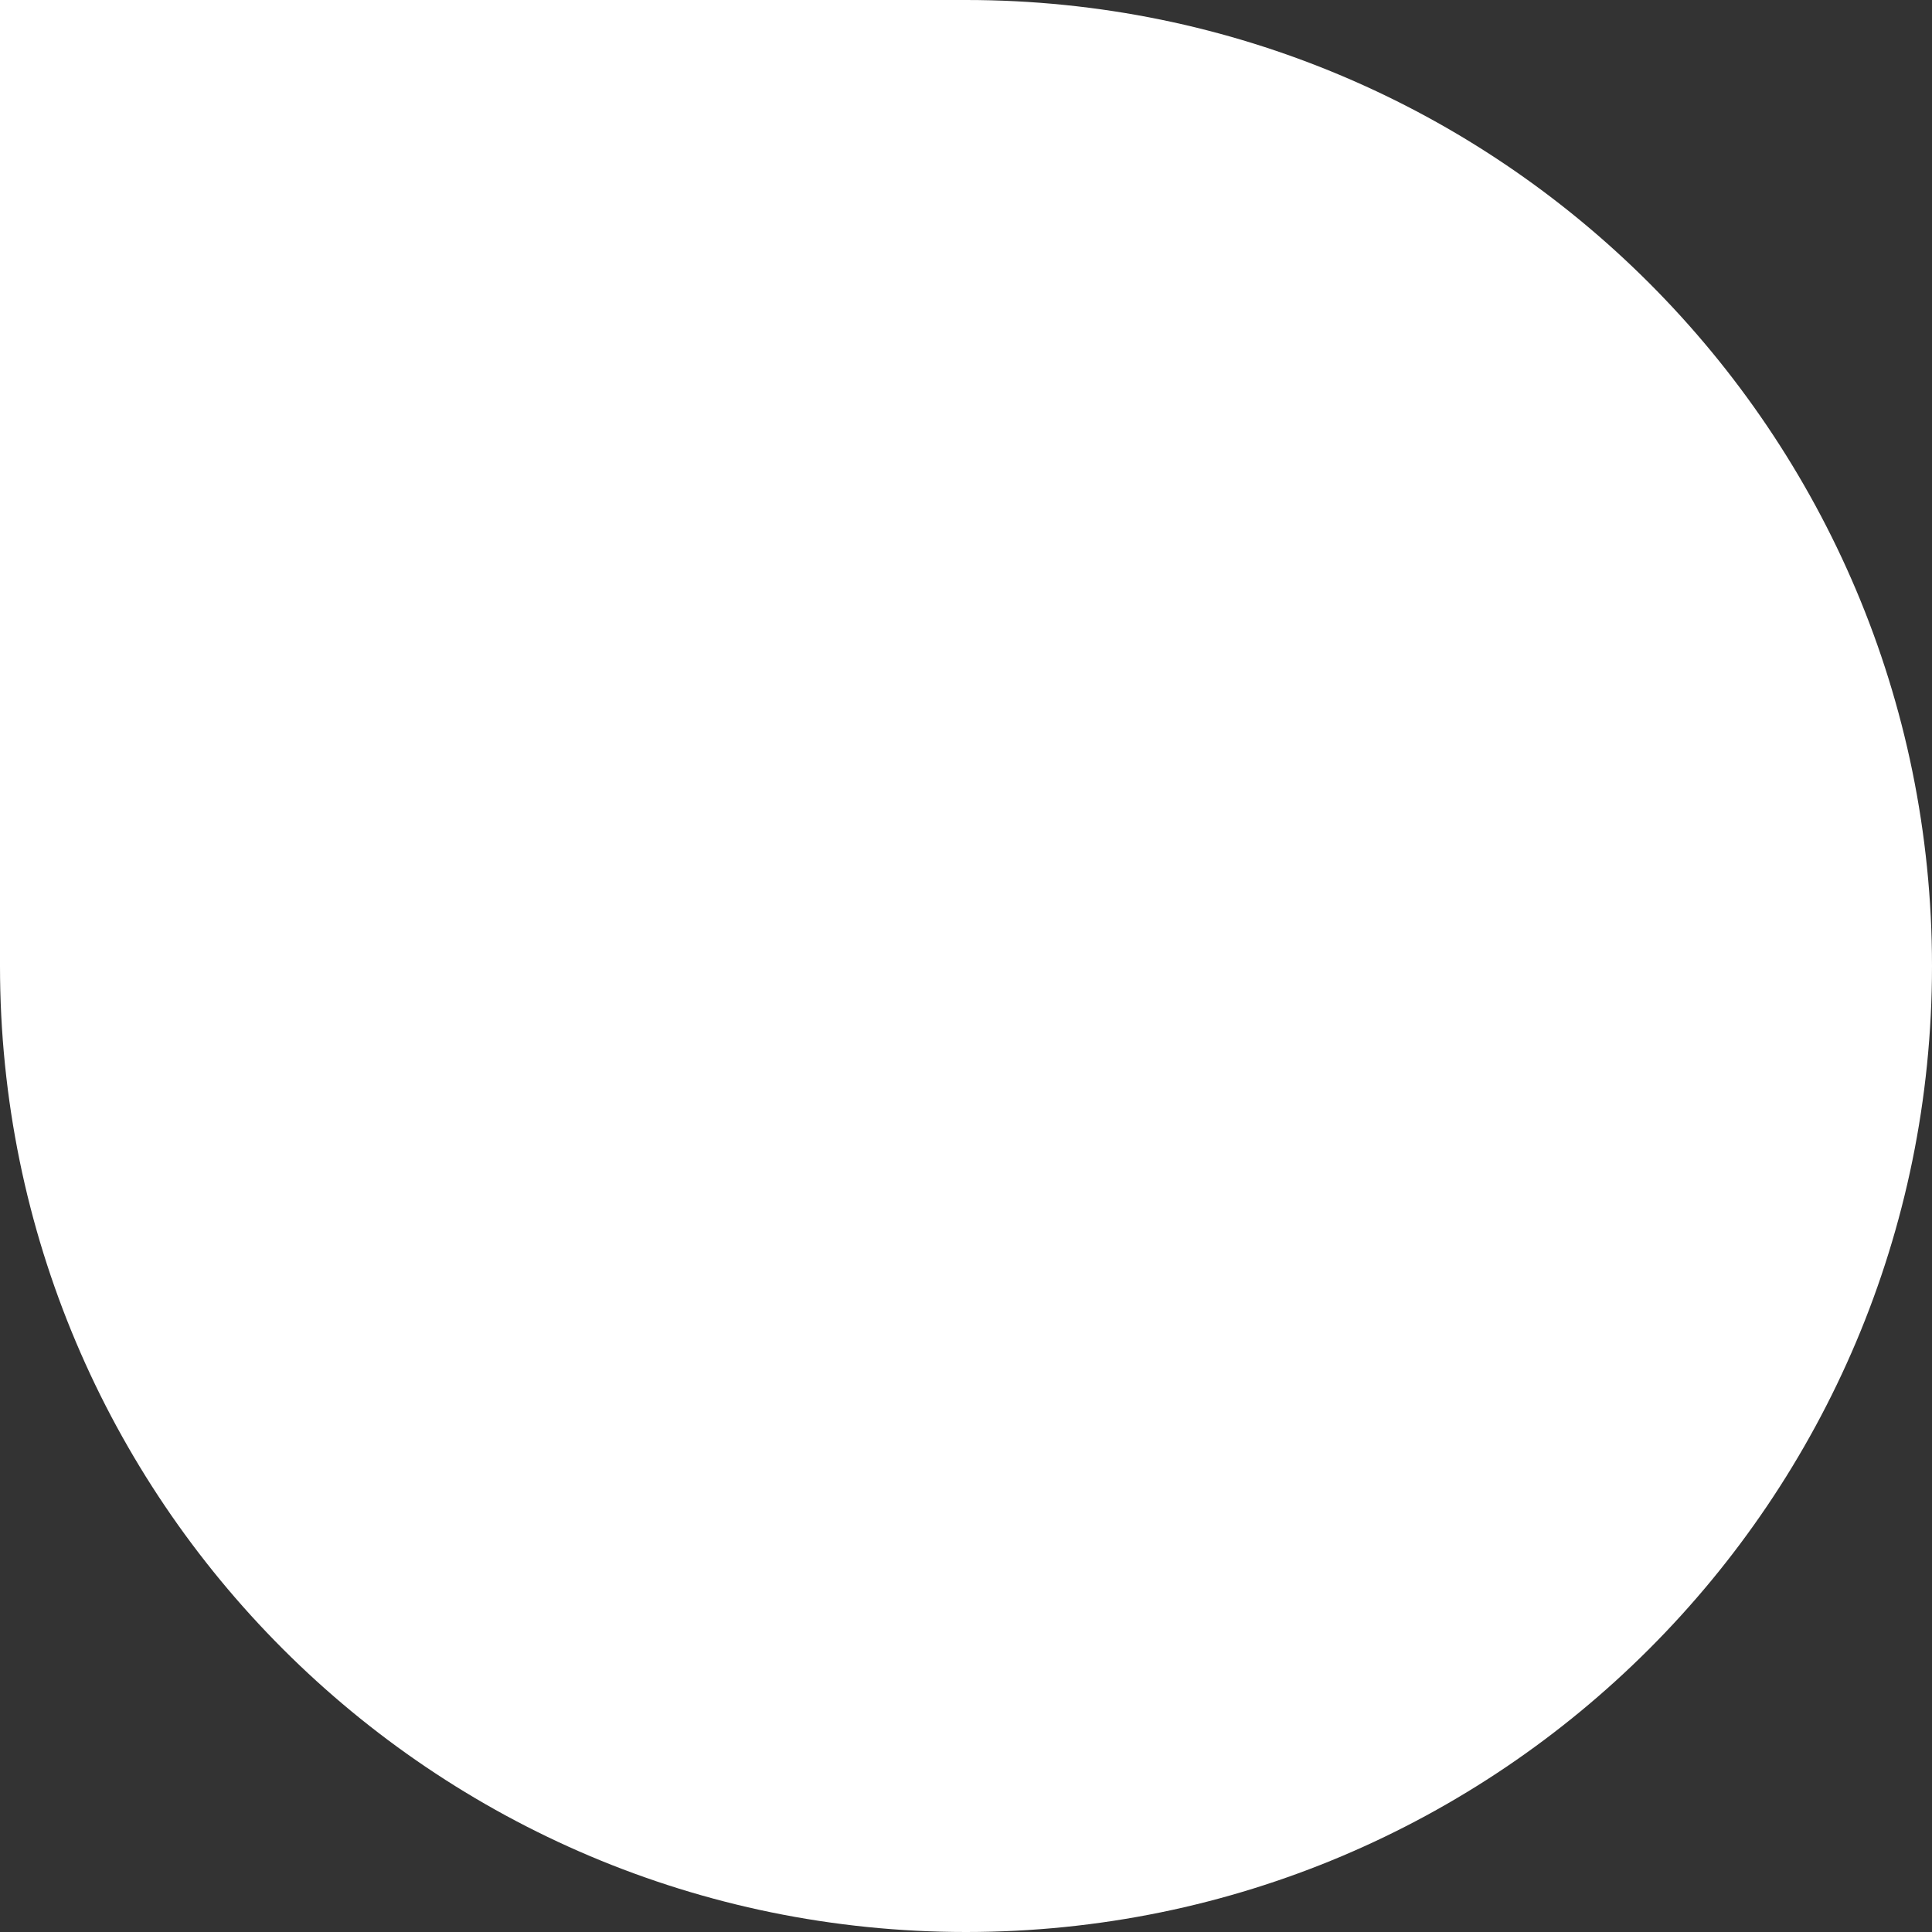
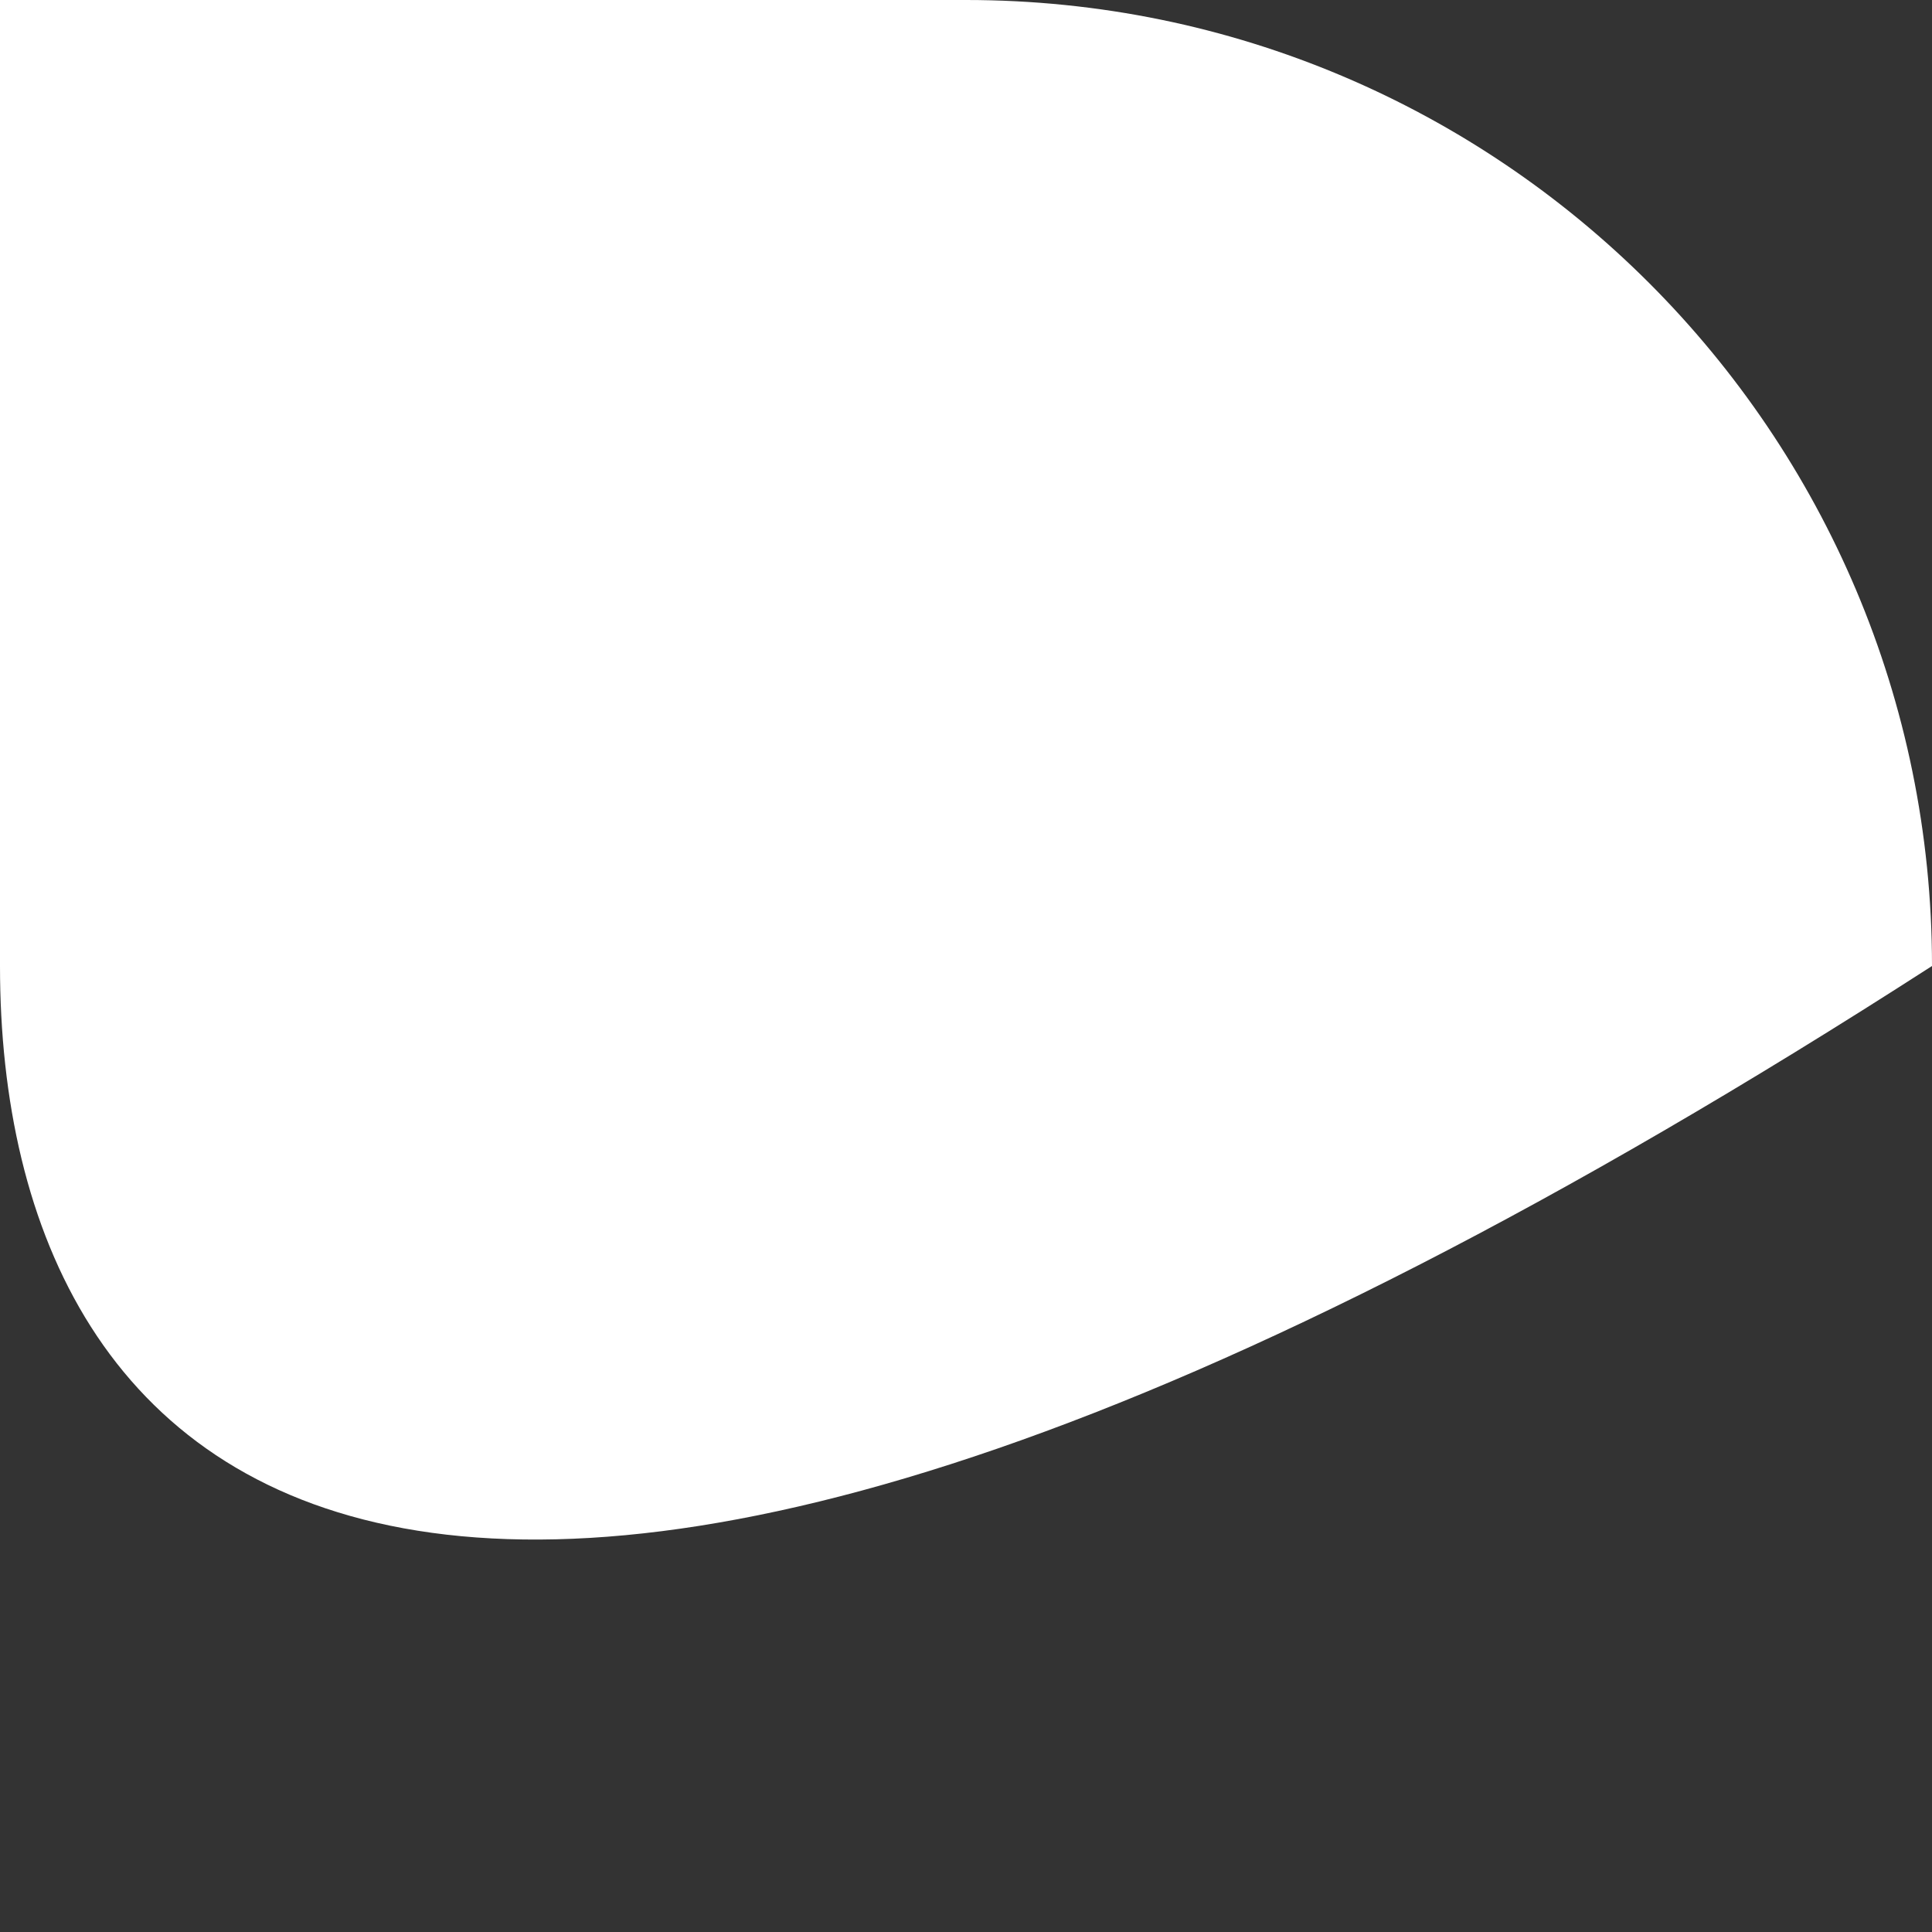
<svg xmlns="http://www.w3.org/2000/svg" width="170" height="170" viewBox="0 0 170 170" fill="none">
  <rect x="0" y="0" width="170" height="170" fill="#333333" stroke="none" />
-   <path d="M170 85C170 131.944 131.944 170 85 170C38.056 170 3.32694e-06 131.944 7.43094e-06 85L1.48619e-05 3.96917e-07L85 7.82785e-06C131.944 1.19318e-05 170 38.056 170 85Z" fill="white" />
+   <path d="M170 85C38.056 170 3.32694e-06 131.944 7.43094e-06 85L1.48619e-05 3.96917e-07L85 7.82785e-06C131.944 1.19318e-05 170 38.056 170 85Z" fill="white" />
</svg>